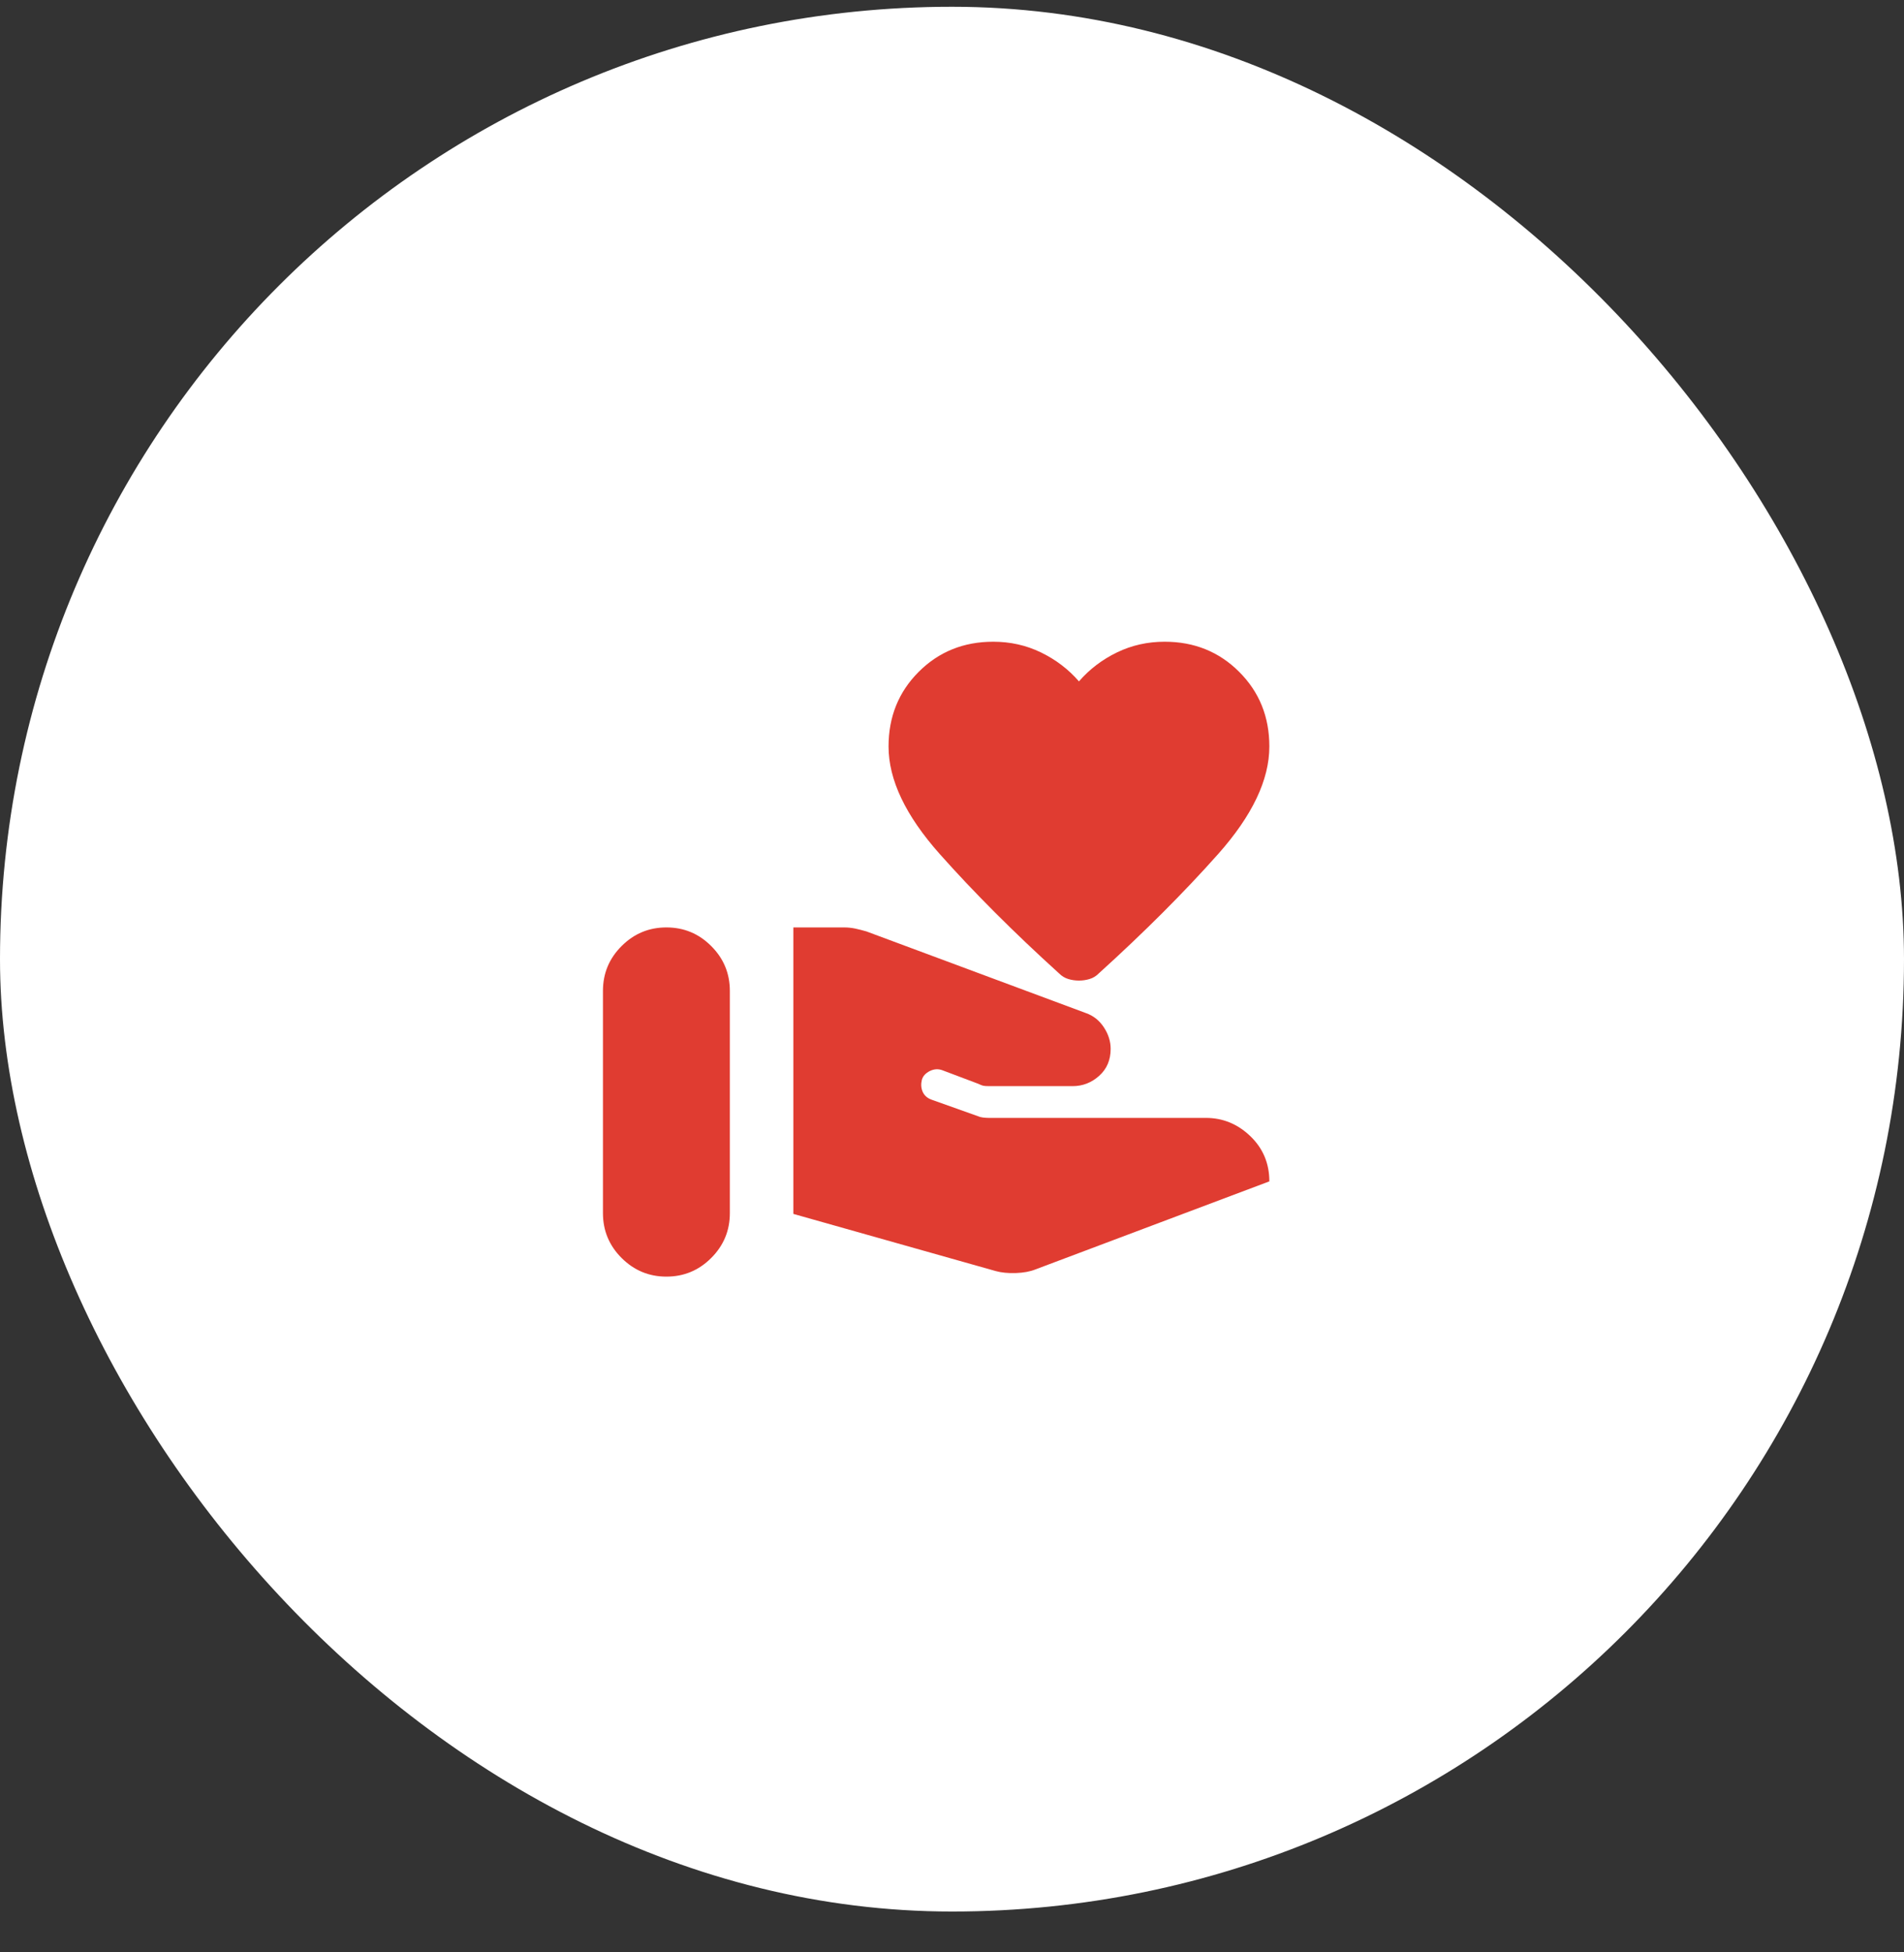
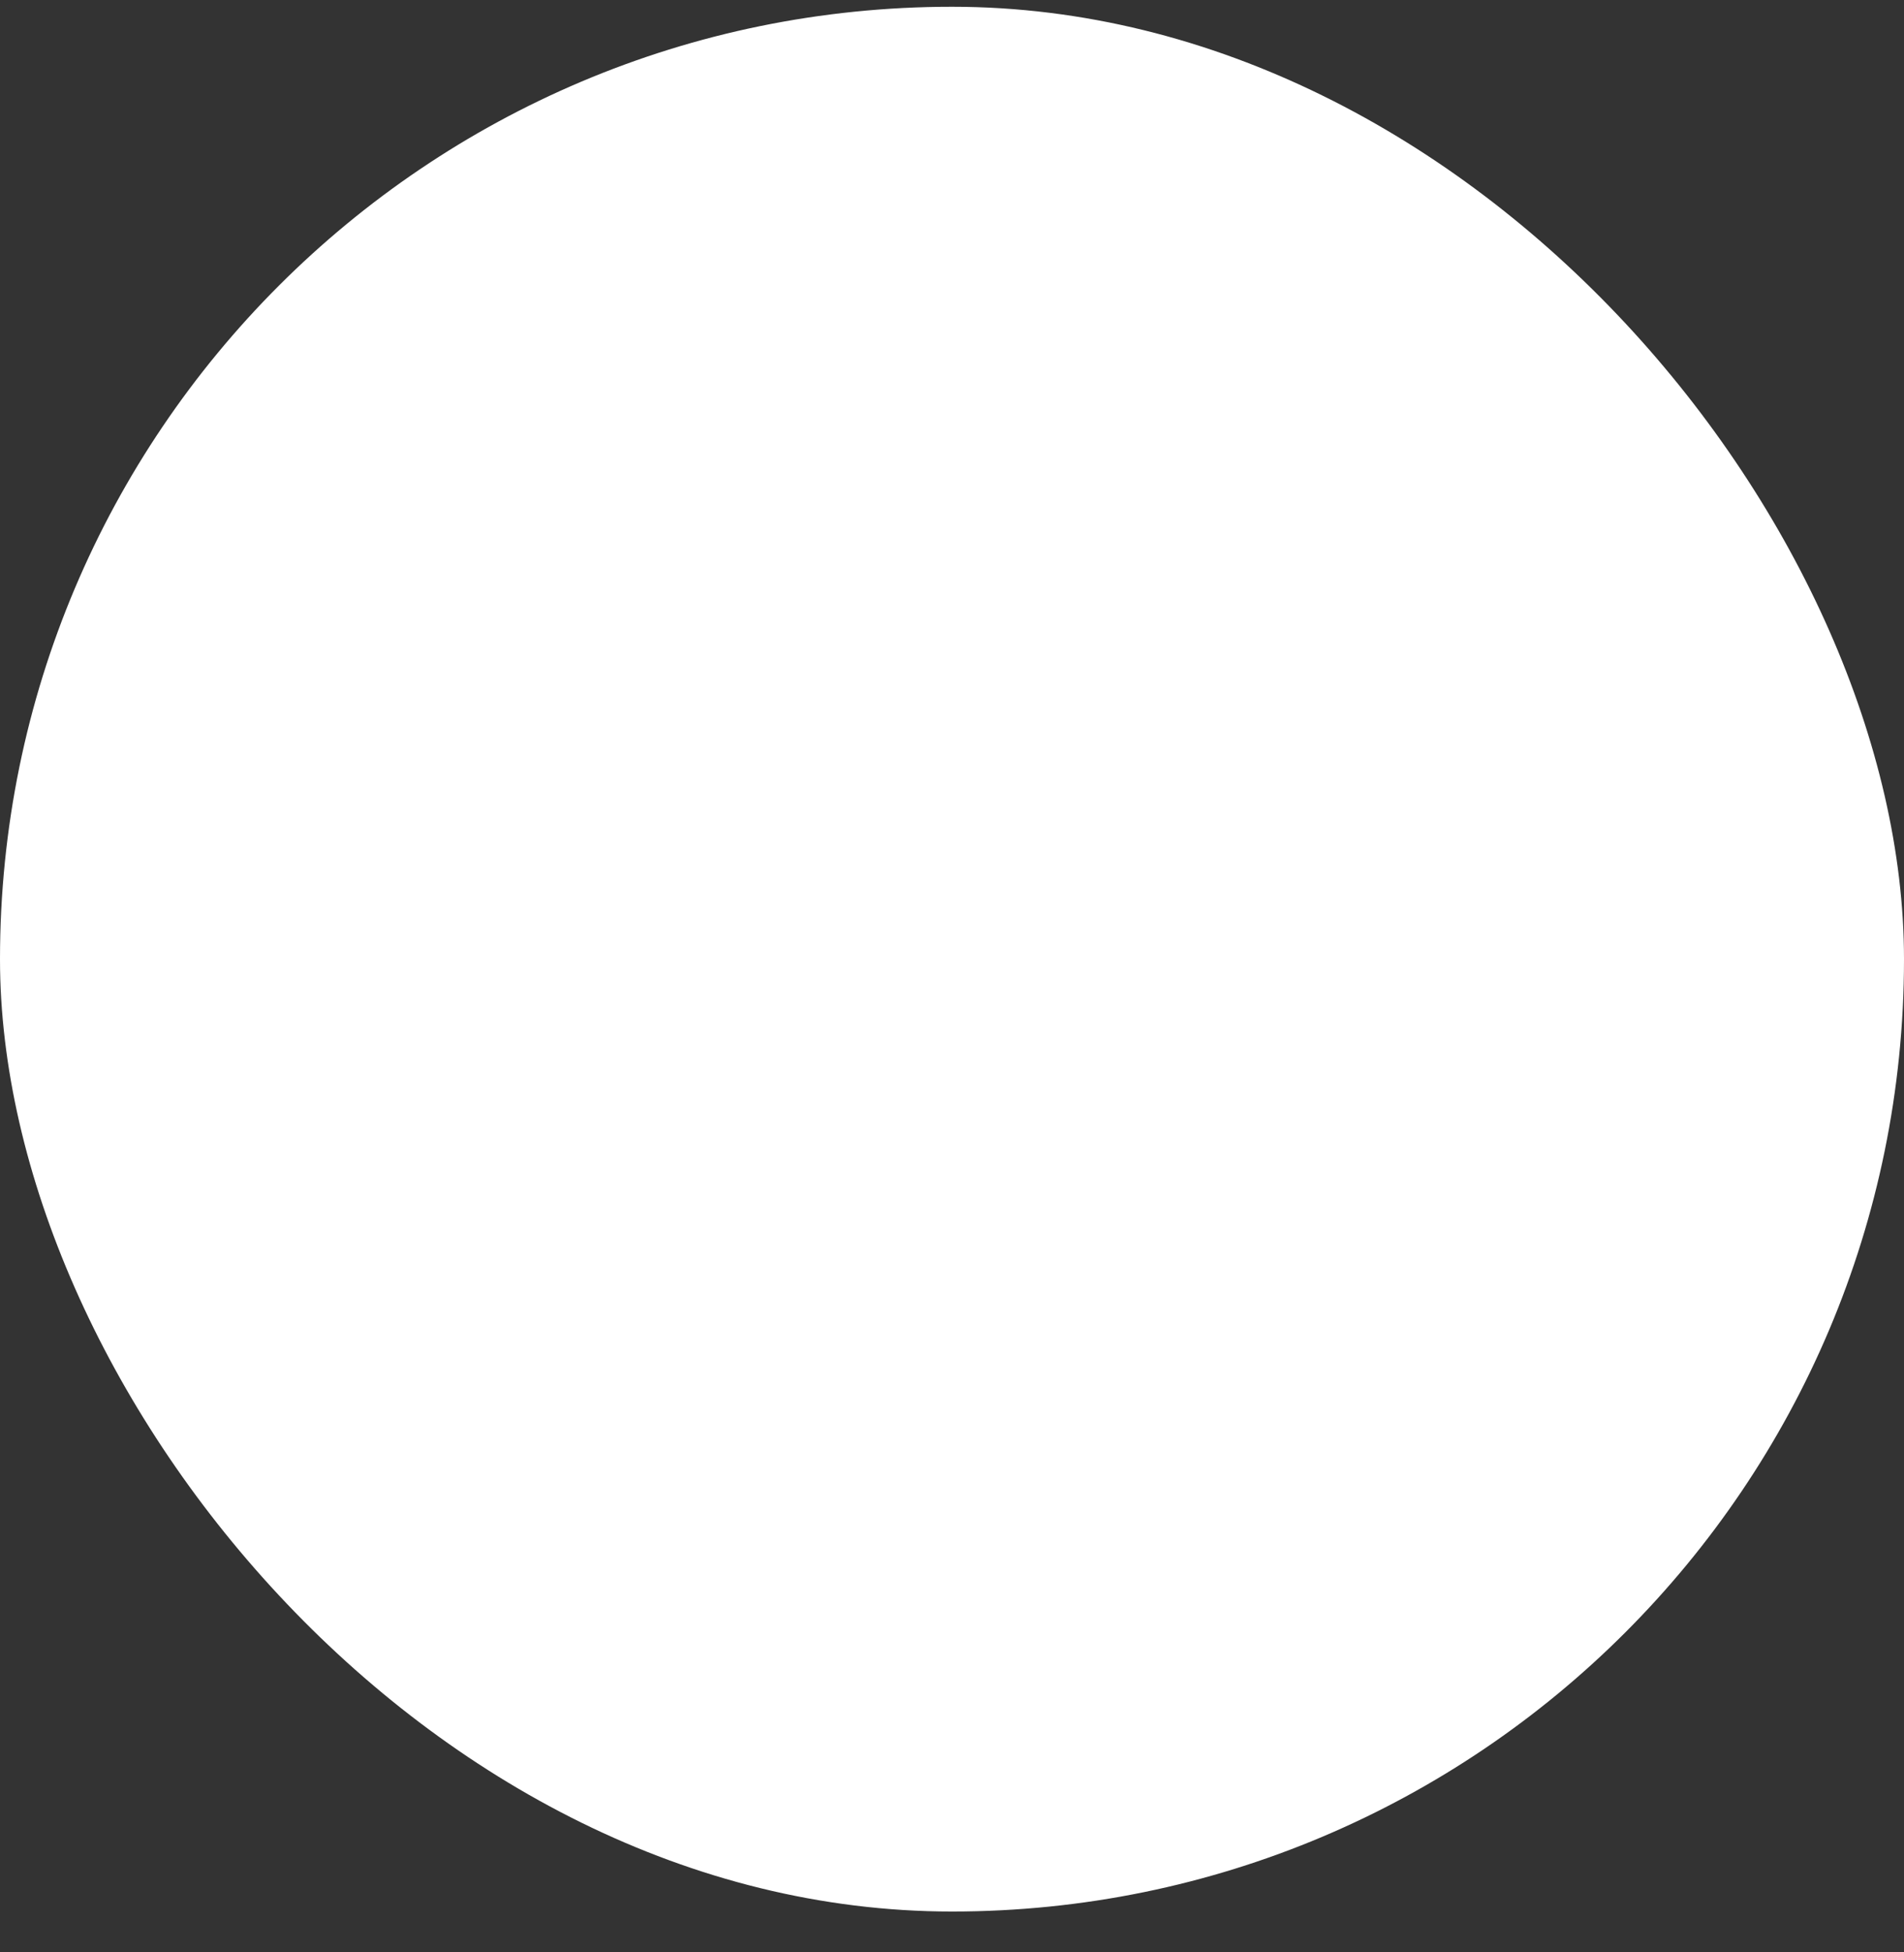
<svg xmlns="http://www.w3.org/2000/svg" width="40" height="41" viewBox="0 0 40 41" fill="none">
  <rect x="0" y="0" width="40" height="41" fill="#333333" stroke="none" />
  <rect y="0.142" width="40" height="40" rx="20" fill="white" />
  <mask id="mask0_13_3861" style="mask-type:alpha" maskUnits="userSpaceOnUse" x="12" y="12" width="16" height="17">
-     <rect x="12" y="12.142" width="16" height="16" fill="#D9D9D9" />
-   </mask>
+     </mask>
  <g mask="url(#mask0_13_3861)">
-     <path d="M12.667 25.476V20.809C12.667 20.442 12.797 20.128 13.059 19.867C13.32 19.606 13.633 19.476 14 19.476C14.367 19.476 14.681 19.606 14.941 19.867C15.203 20.128 15.333 20.442 15.333 20.809V25.476C15.333 25.842 15.203 26.156 14.941 26.418C14.681 26.678 14.367 26.809 14 26.809C13.633 26.809 13.32 26.678 13.059 26.418C12.797 26.156 12.667 25.842 12.667 25.476ZM20.917 26.692L16.667 25.492V19.476H17.733C17.811 19.476 17.889 19.484 17.967 19.5C18.044 19.517 18.122 19.537 18.2 19.559L22.817 21.276C22.972 21.331 23.097 21.431 23.192 21.576C23.286 21.72 23.333 21.87 23.333 22.026C23.333 22.259 23.253 22.448 23.092 22.592C22.931 22.737 22.744 22.809 22.533 22.809H20.783C20.728 22.809 20.686 22.806 20.659 22.801C20.631 22.795 20.595 22.781 20.55 22.759L19.8 22.476C19.711 22.442 19.622 22.448 19.533 22.492C19.445 22.537 19.389 22.598 19.367 22.676C19.345 22.765 19.35 22.848 19.383 22.926C19.417 23.003 19.478 23.059 19.567 23.092L20.55 23.442C20.572 23.453 20.606 23.462 20.65 23.468C20.695 23.473 20.733 23.476 20.767 23.476H25.333C25.689 23.476 26 23.603 26.267 23.859C26.533 24.114 26.667 24.431 26.667 24.809L21.75 26.659C21.639 26.703 21.503 26.728 21.341 26.734C21.18 26.739 21.039 26.726 20.917 26.692ZM22.667 20.592C22.589 20.592 22.514 20.581 22.442 20.559C22.37 20.537 22.306 20.498 22.25 20.442C21.294 19.576 20.459 18.74 19.742 17.934C19.025 17.128 18.667 16.376 18.667 15.676C18.667 15.053 18.878 14.531 19.3 14.109C19.722 13.687 20.244 13.476 20.867 13.476C21.222 13.476 21.556 13.55 21.867 13.7C22.178 13.851 22.445 14.053 22.667 14.309C22.889 14.053 23.156 13.851 23.467 13.7C23.778 13.55 24.111 13.476 24.467 13.476C25.089 13.476 25.611 13.687 26.033 14.109C26.456 14.531 26.667 15.053 26.667 15.676C26.667 16.376 26.308 17.128 25.592 17.934C24.875 18.74 24.039 19.576 23.083 20.442C23.028 20.498 22.964 20.537 22.891 20.559C22.819 20.581 22.744 20.592 22.667 20.592Z" fill="#E03C31" />
-   </g>
+     </g>
</svg>